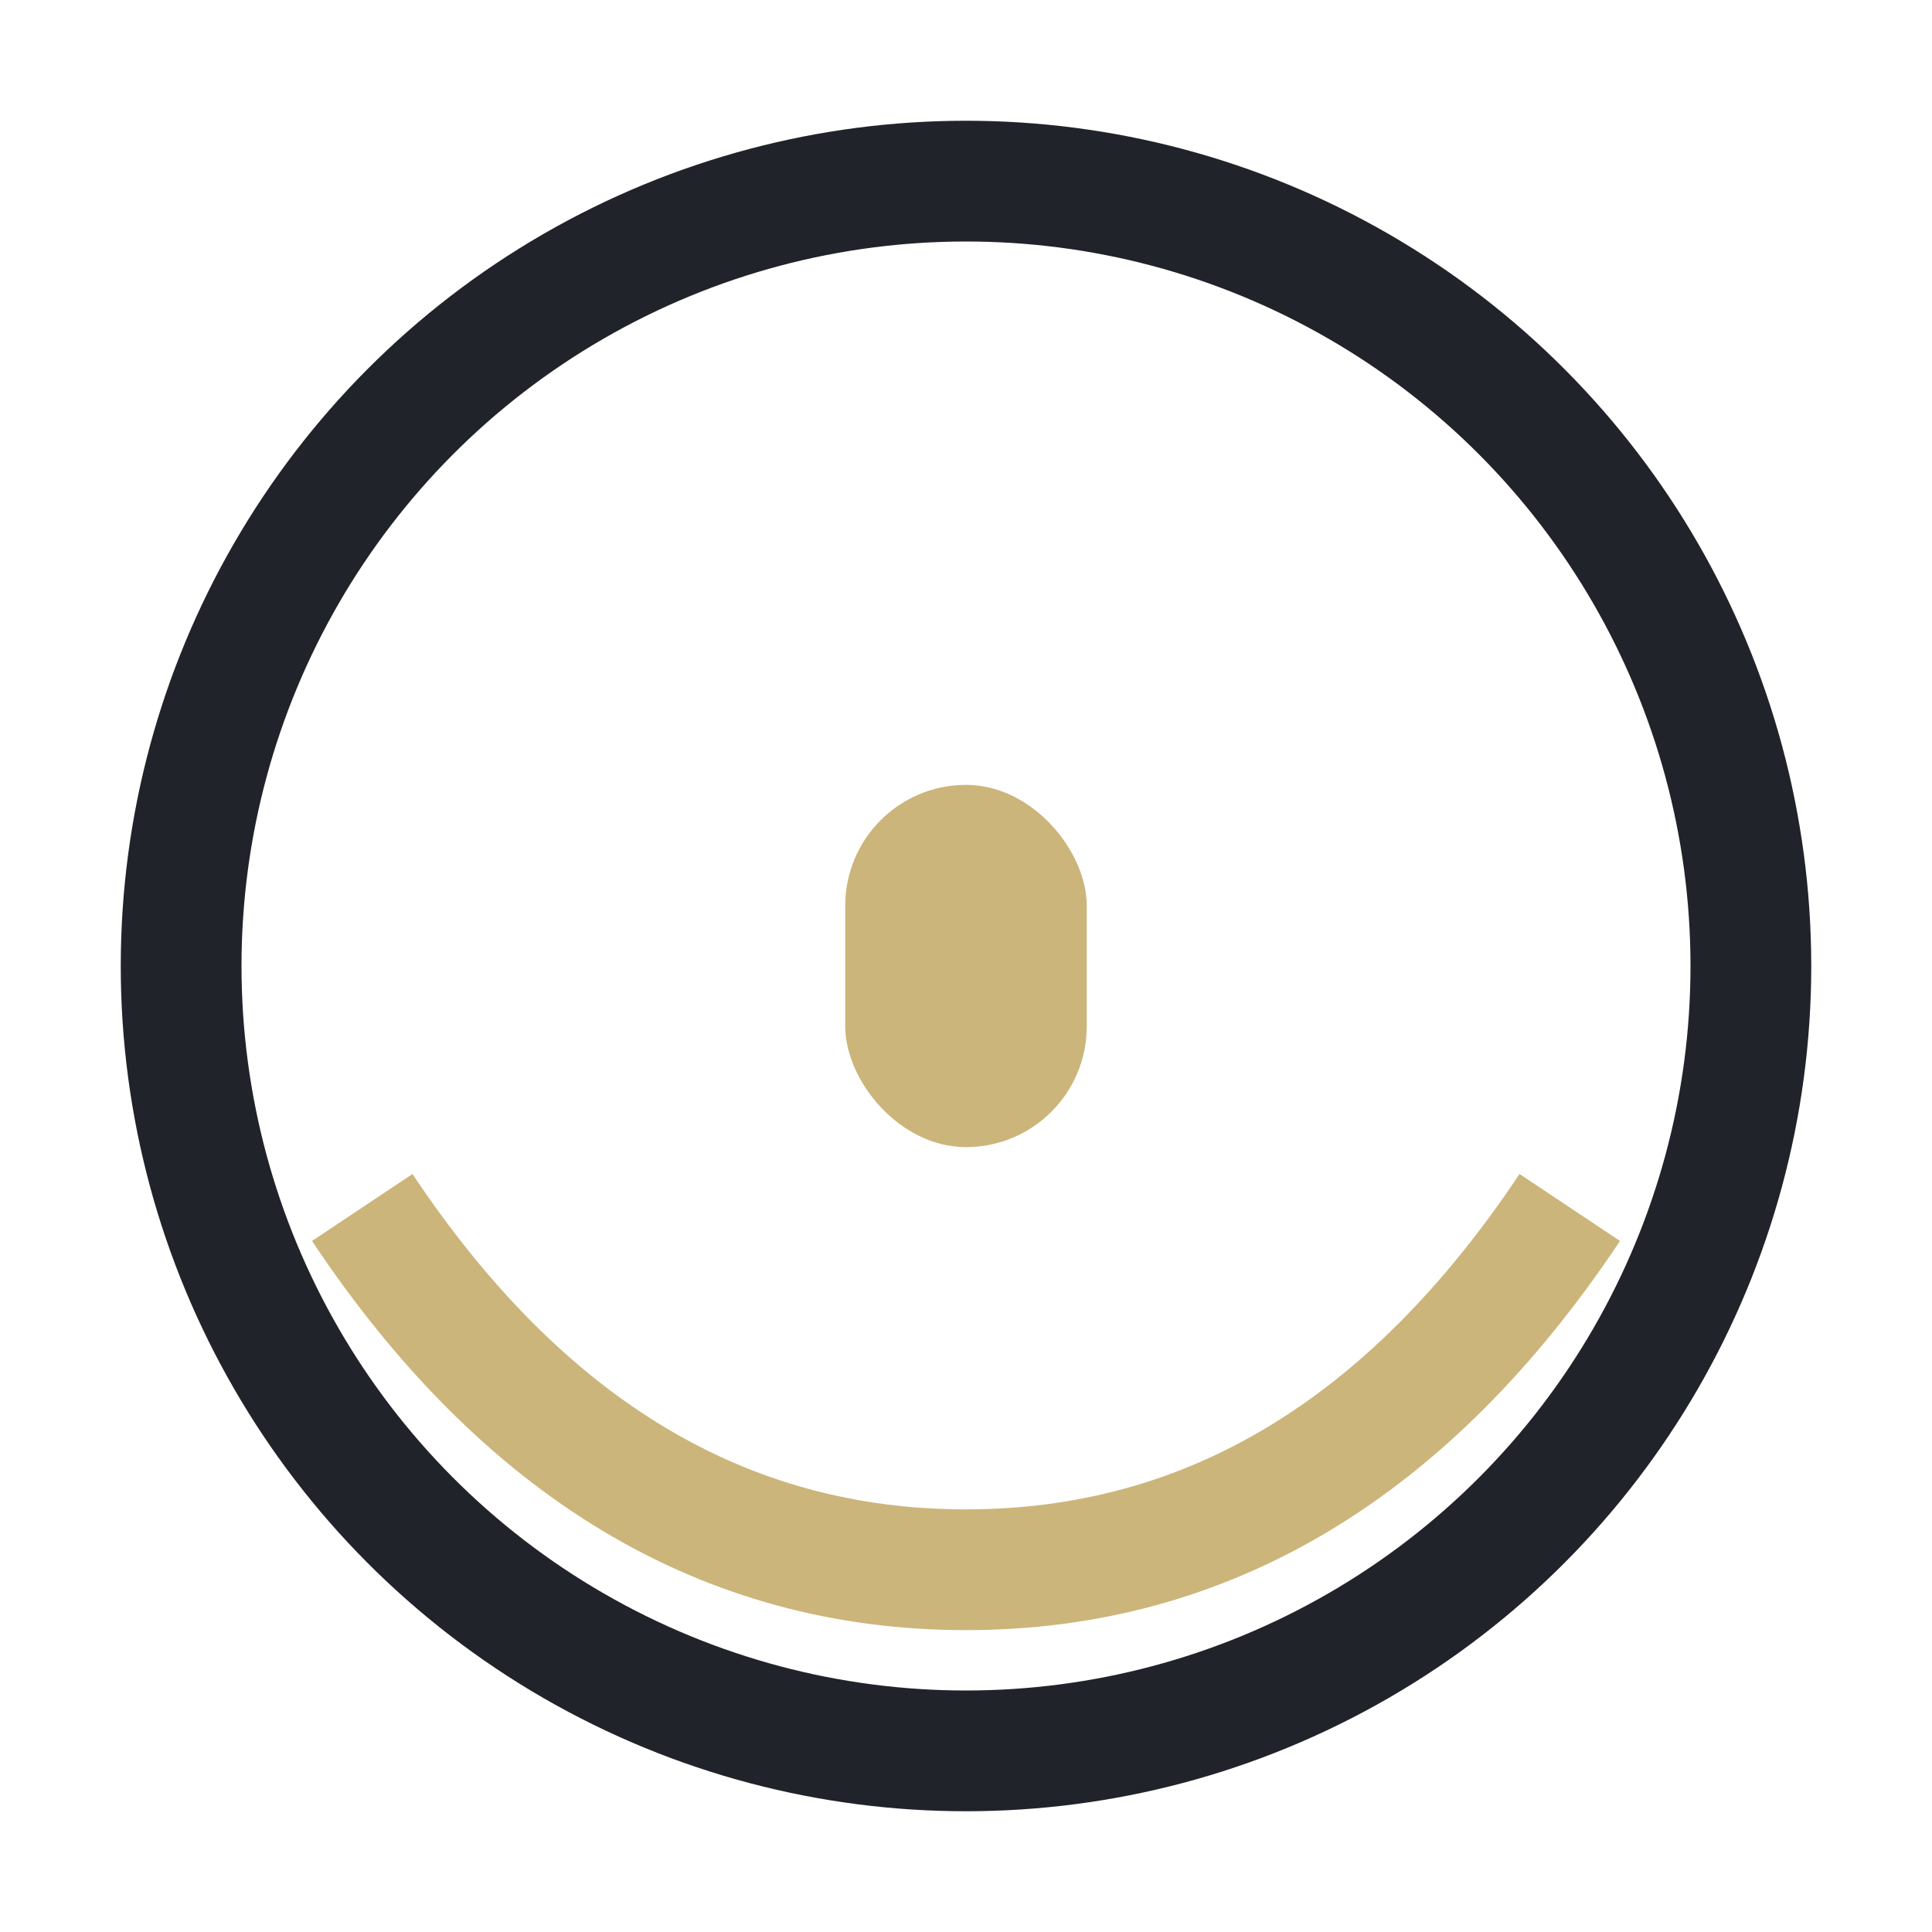
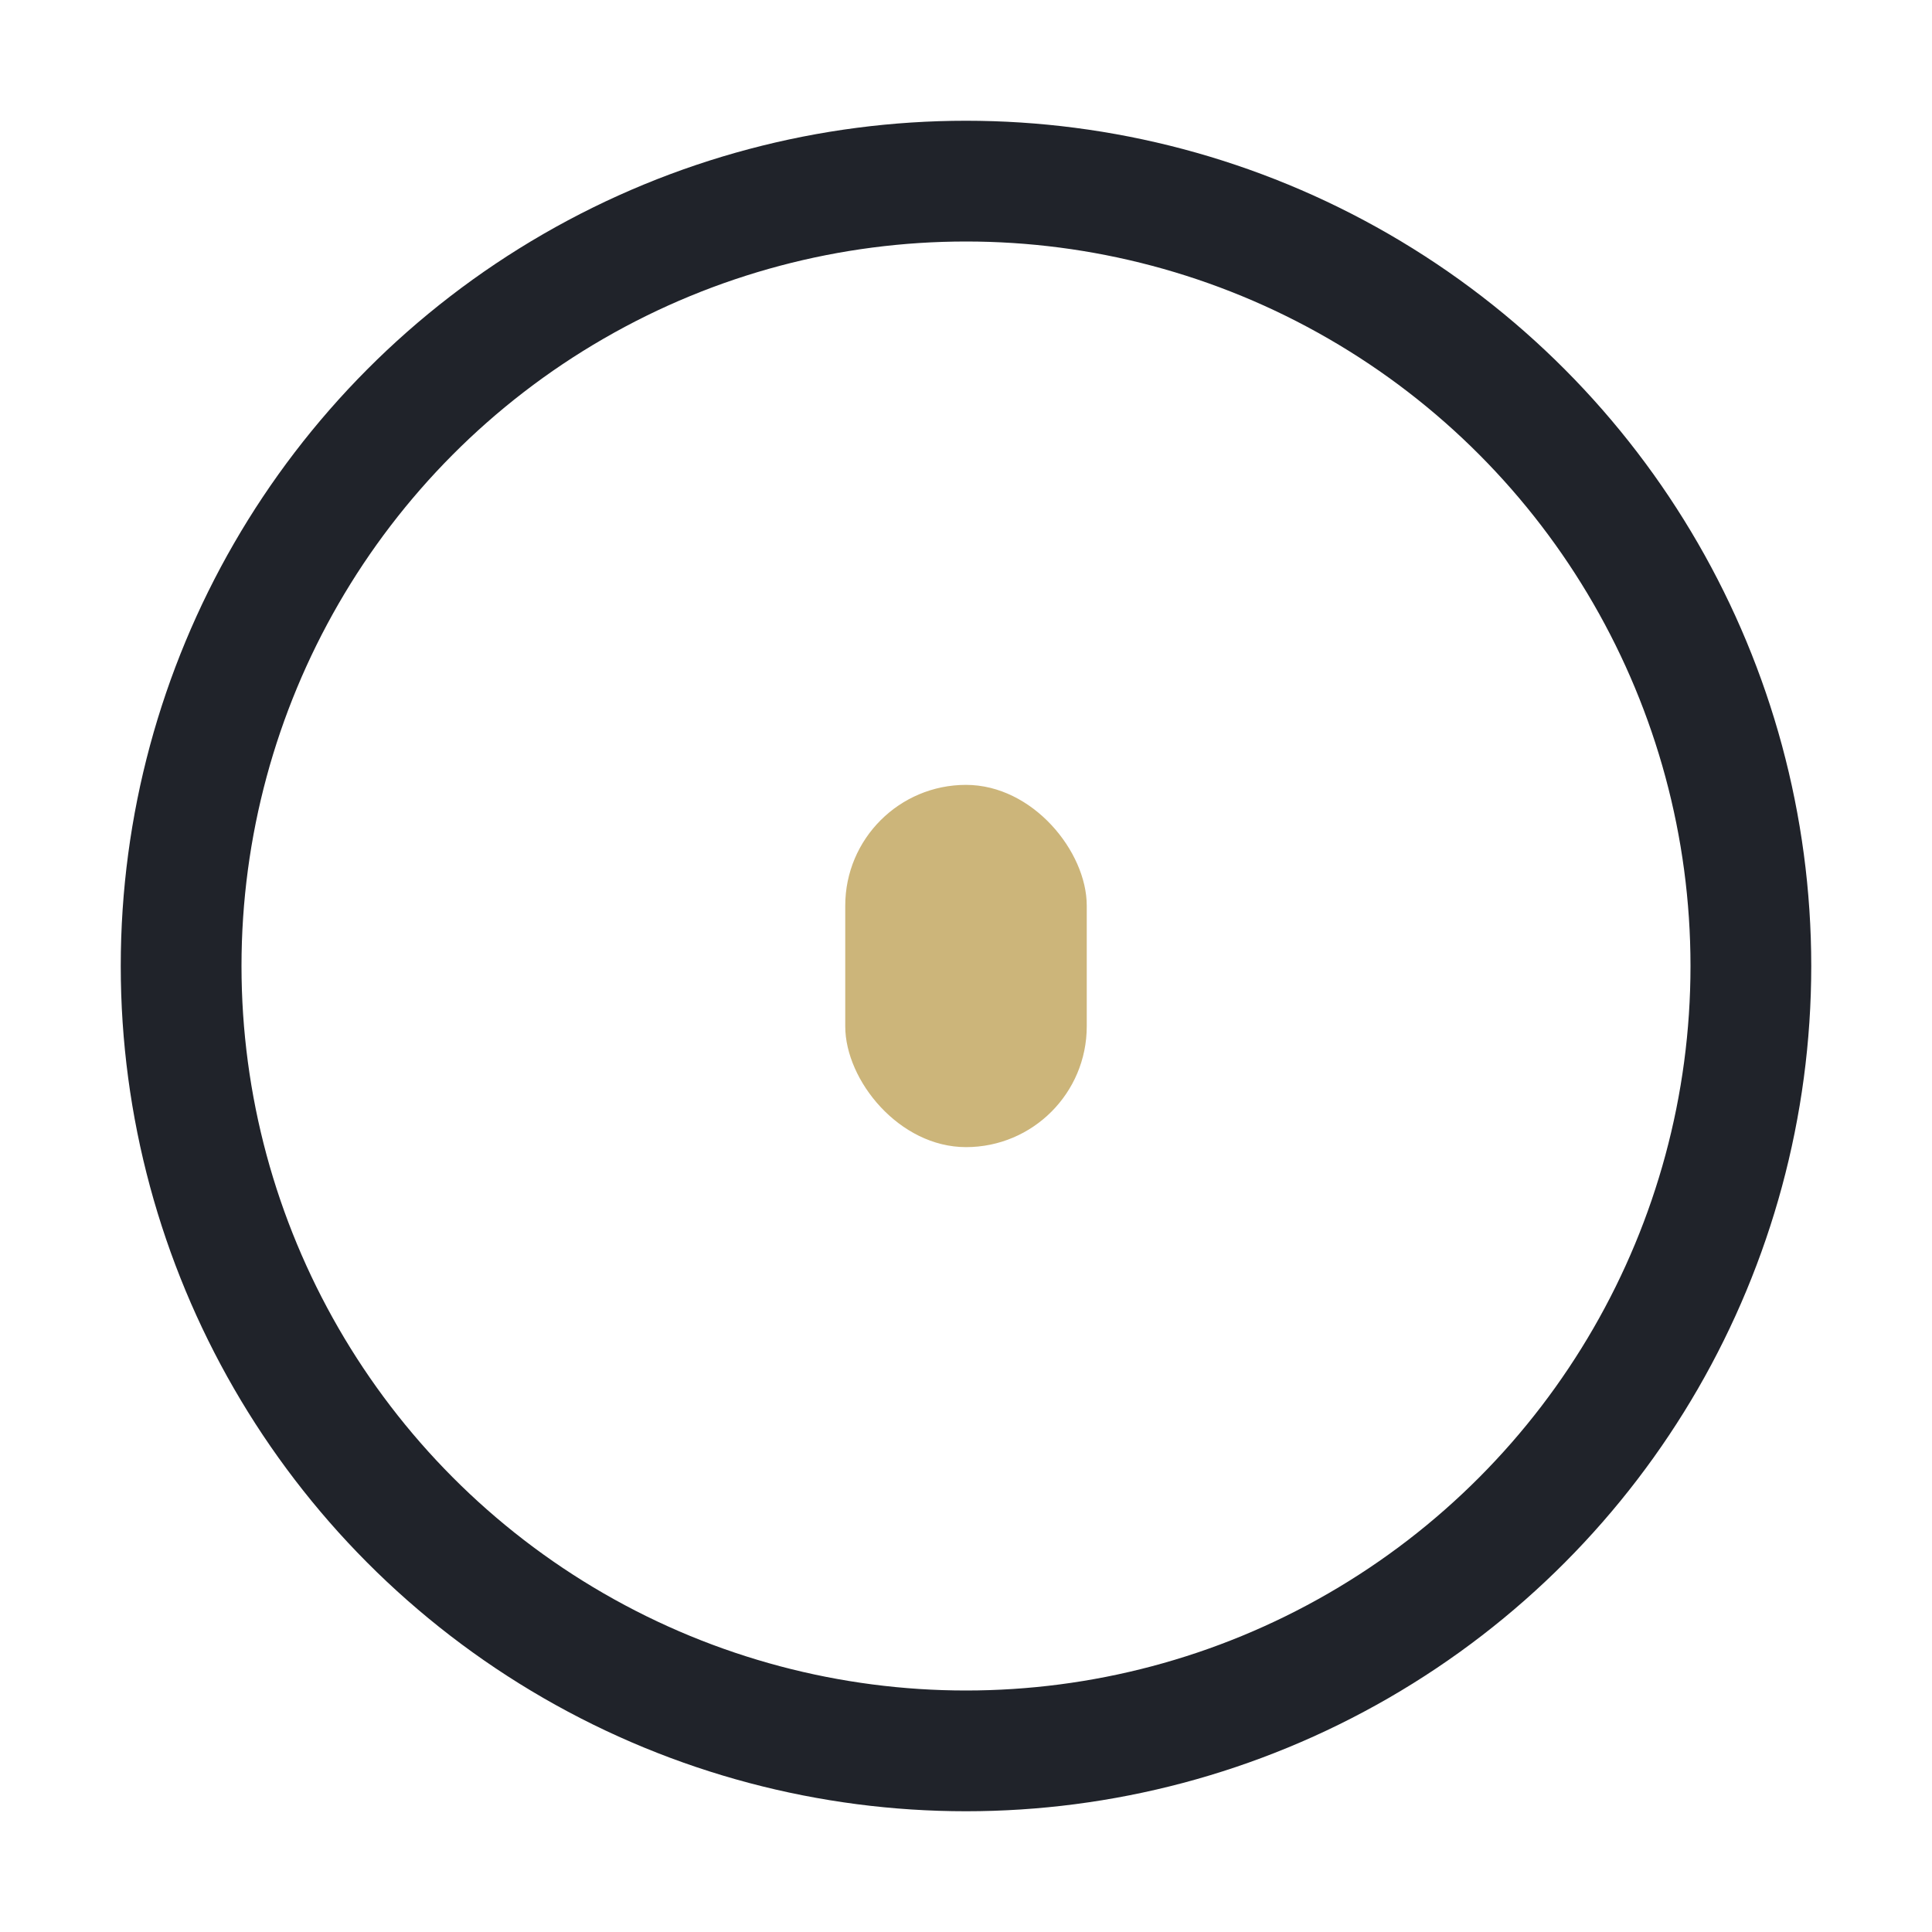
<svg xmlns="http://www.w3.org/2000/svg" width="32" height="32" viewBox="0 0 32 32">
  <circle cx="16" cy="16" r="13" fill="none" stroke="#20232A" stroke-width="2" />
-   <path d="M6 20q4 6 10 6t10-6" fill="none" stroke="#CCB57A" stroke-width="2" />
  <rect x="14" y="13" width="4" height="6" rx="2" fill="#CCB57A" />
</svg>